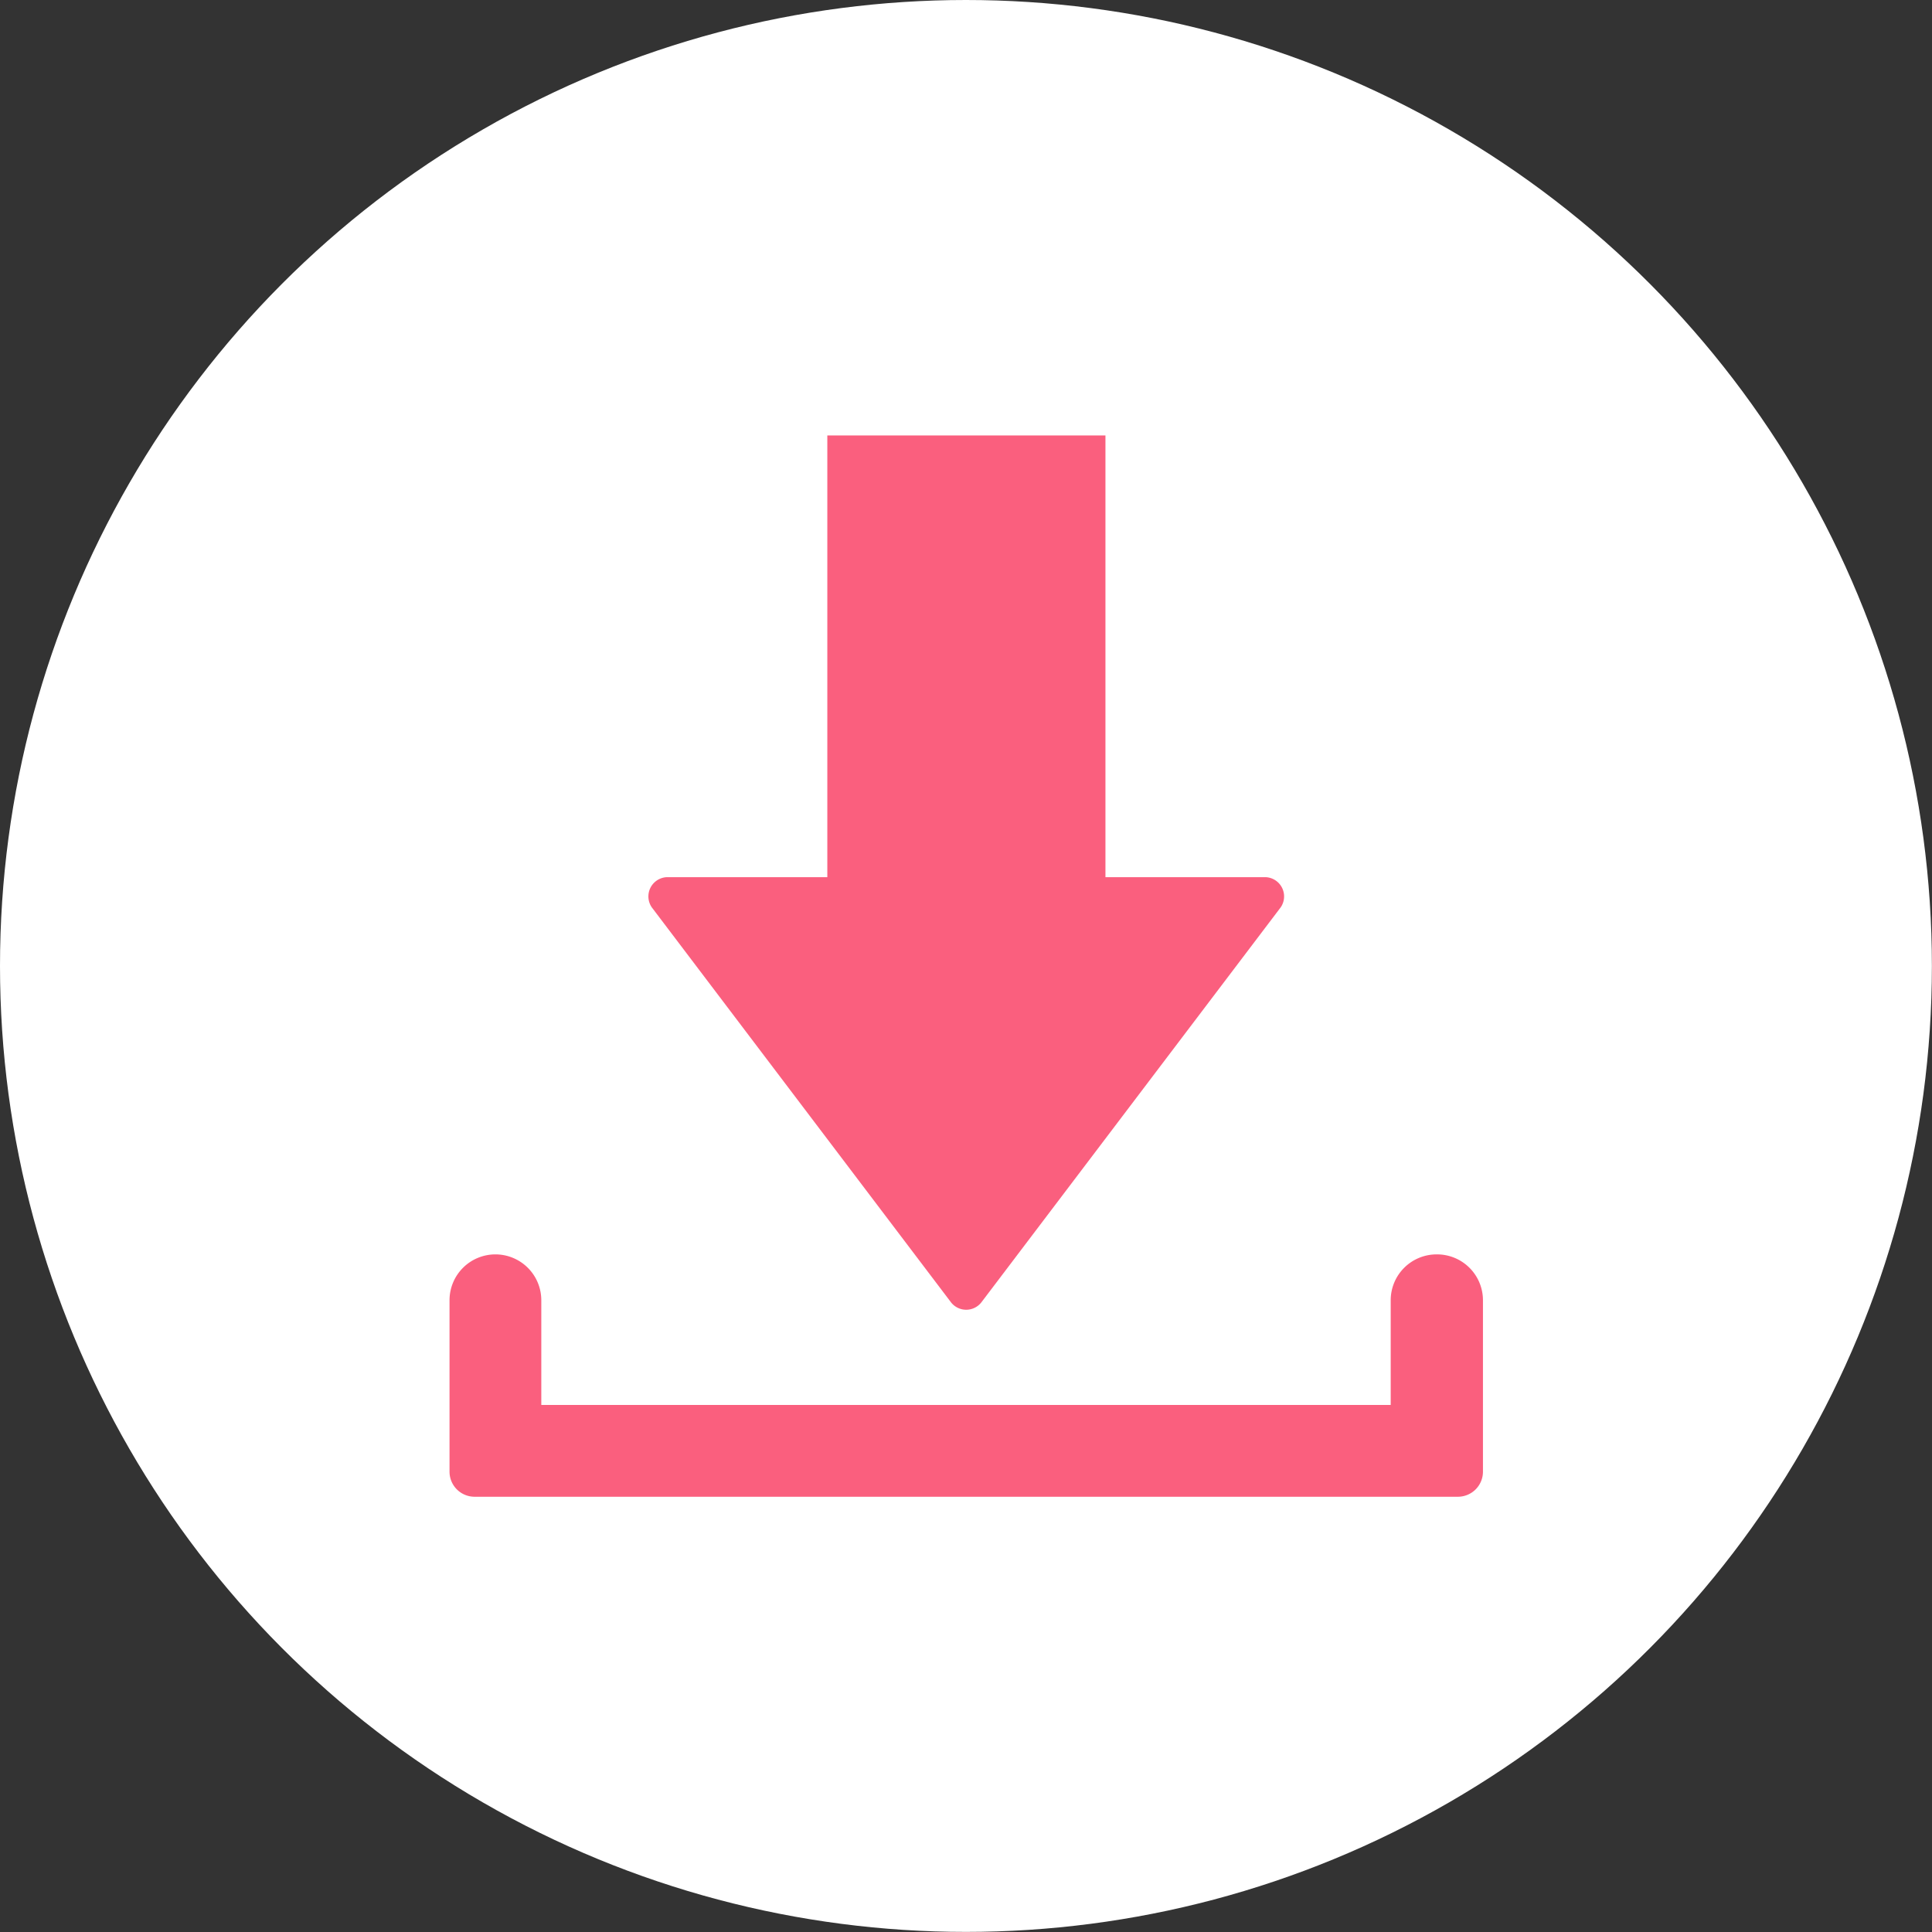
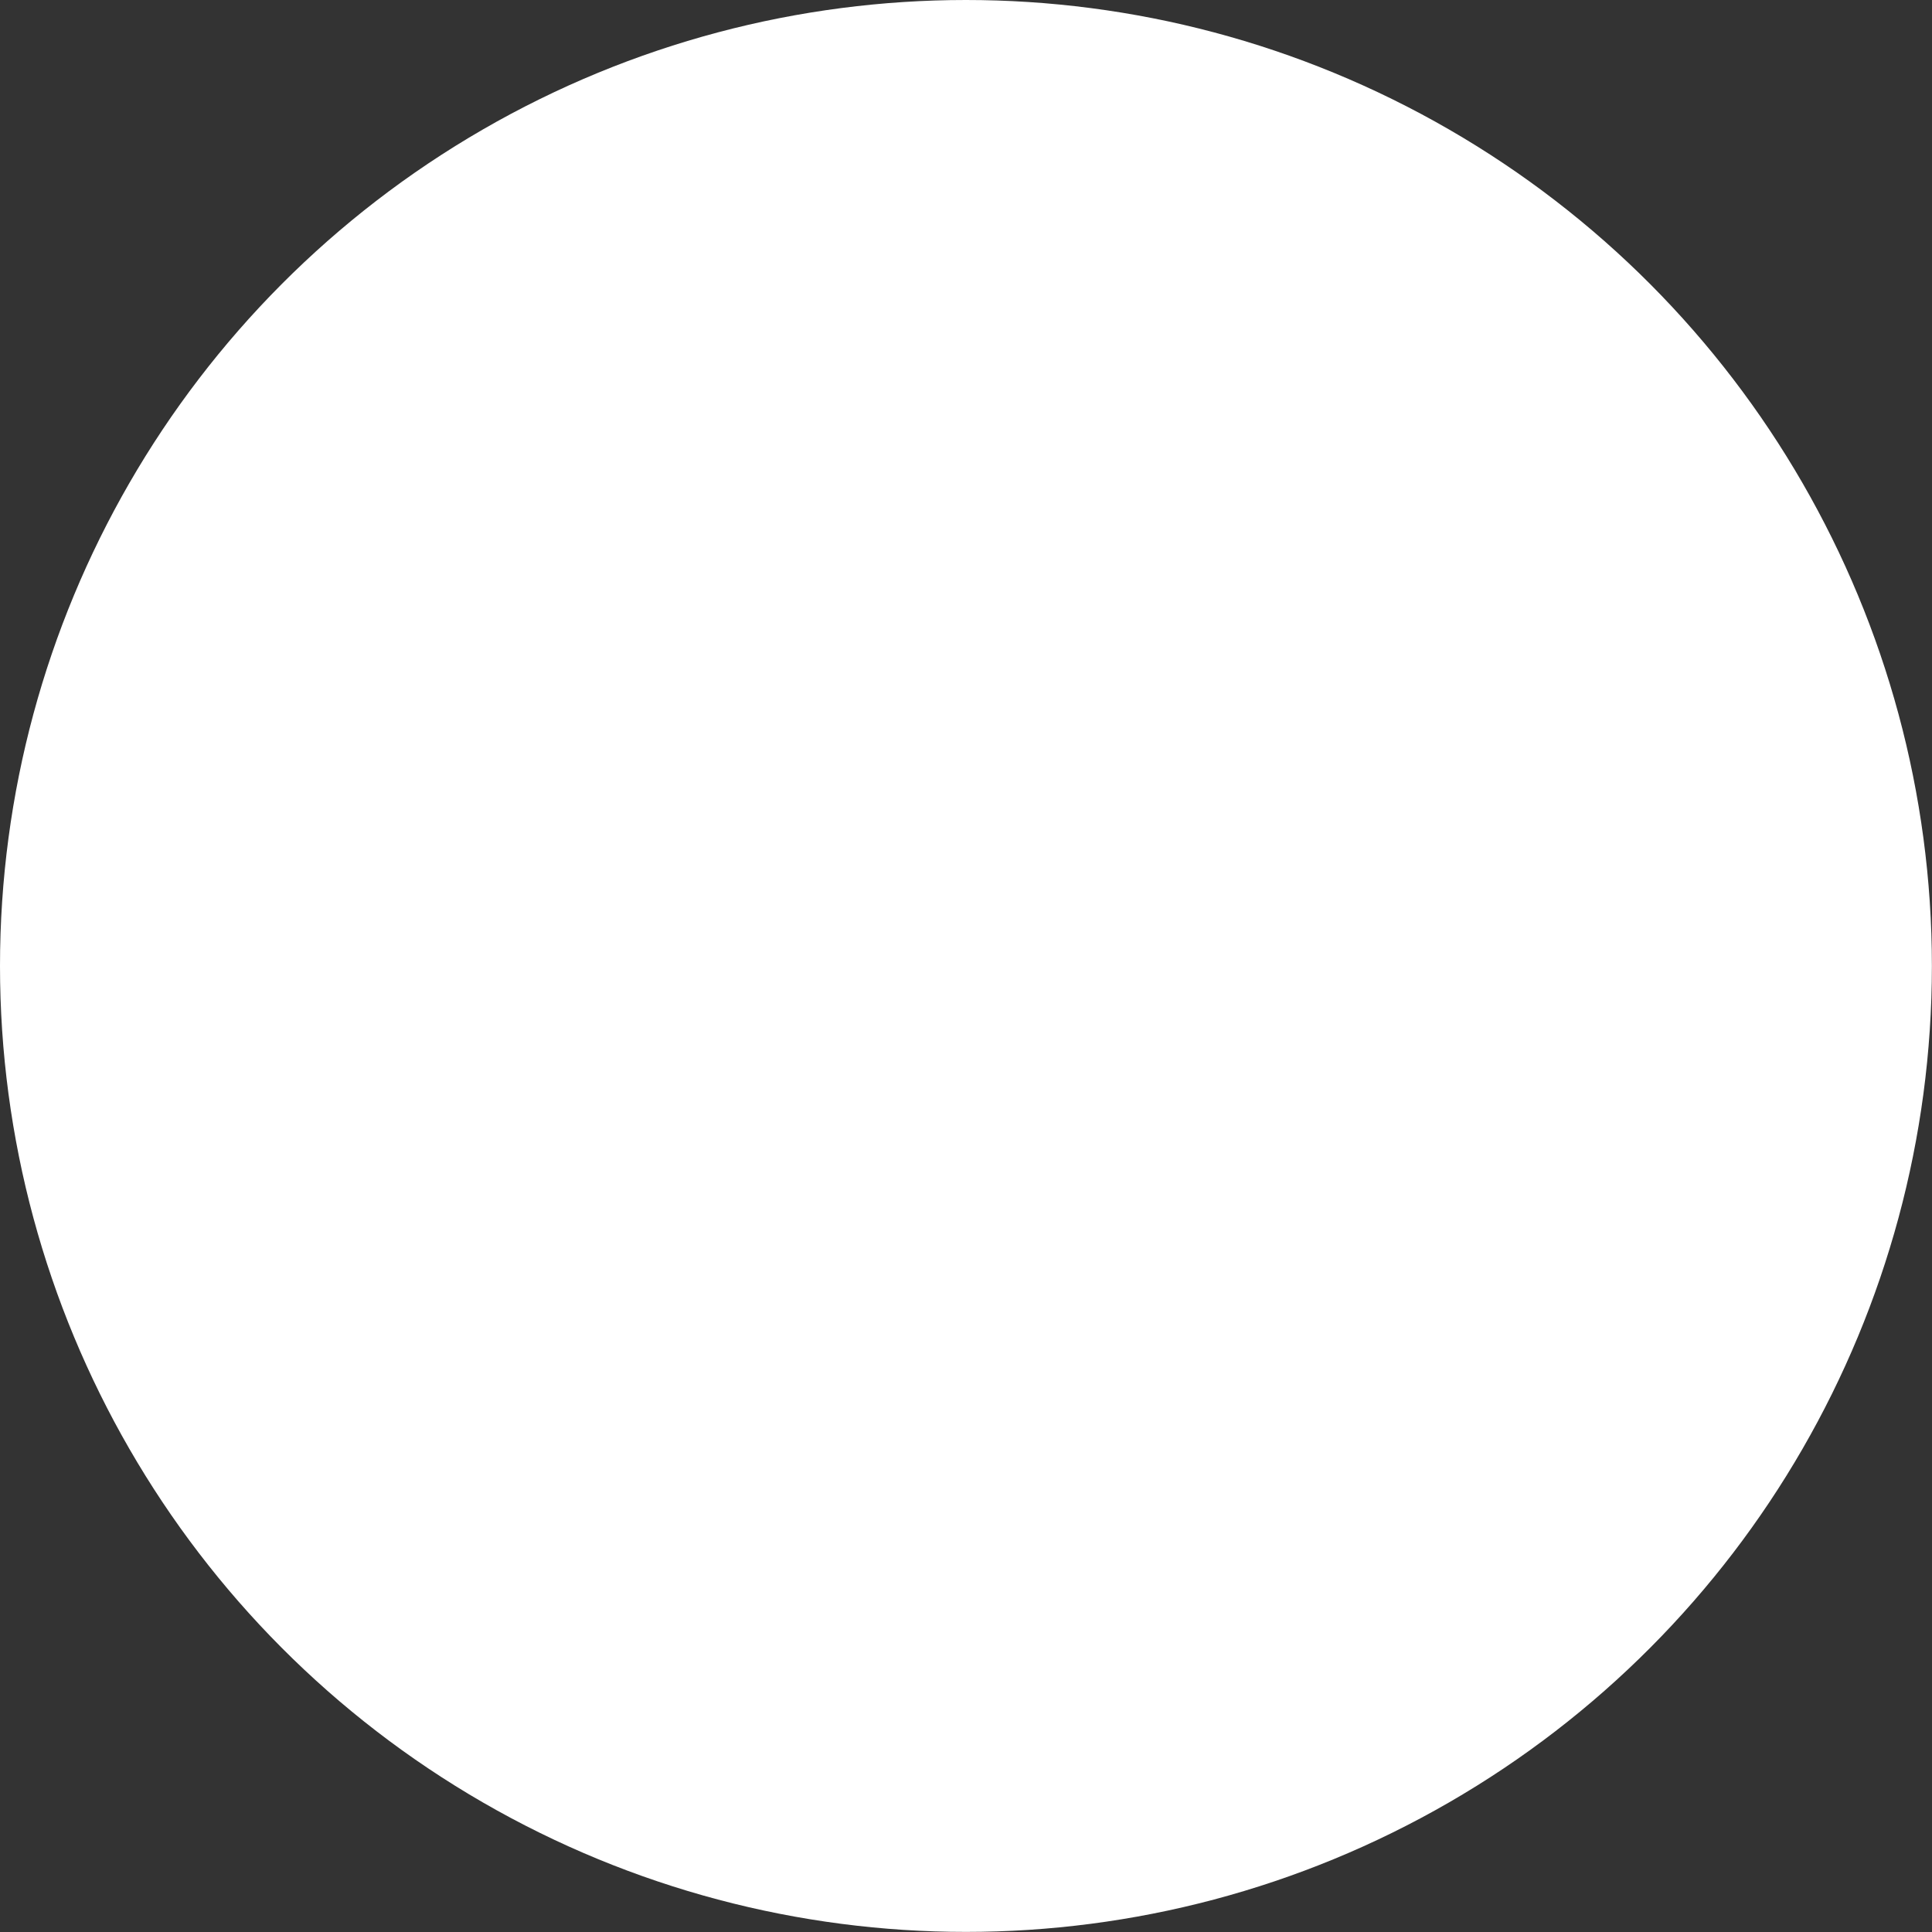
<svg xmlns="http://www.w3.org/2000/svg" width="20.041" height="20.041" viewBox="0 0 20.041 20.041">
  <rect x="0" y="0" width="20.041" height="20.041" fill="#333333" stroke="none" />
  <g id="グループ_6880" data-name="グループ 6880" transform="translate(-259.751 -49.039)">
    <circle id="楕円形_20" data-name="楕円形 20" cx="10.02" cy="10.02" r="10.02" transform="translate(259.751 49.039)" fill="#fff" />
    <g id="グループ_6879" data-name="グループ 6879" transform="translate(264.414 53.554)">
-       <path id="パス_746" data-name="パス 746" d="M491,211.343a.2.2,0,0,0,.311,0l3.107-4.1a.2.2,0,0,0-.156-.313H492.6v-4.582h-2.885v4.582h-1.665a.2.2,0,0,0-.156.313Z" transform="translate(-485.796 -202.346)" fill="#fa5f7e" />
-       <path id="パス_747" data-name="パス 747" d="M428.333,490.877h0a.476.476,0,0,0-.476.476v1.086h-8.811v-1.086a.476.476,0,0,0-.476-.476h0a.476.476,0,0,0-.476.476v1.778a.26.26,0,0,0,.26.26h10.2a.26.26,0,0,0,.26-.26v-1.778A.476.476,0,0,0,428.333,490.877Z" transform="translate(-418.094 -482.38)" fill="#fa5f7e" />
-     </g>
+       </g>
  </g>
</svg>